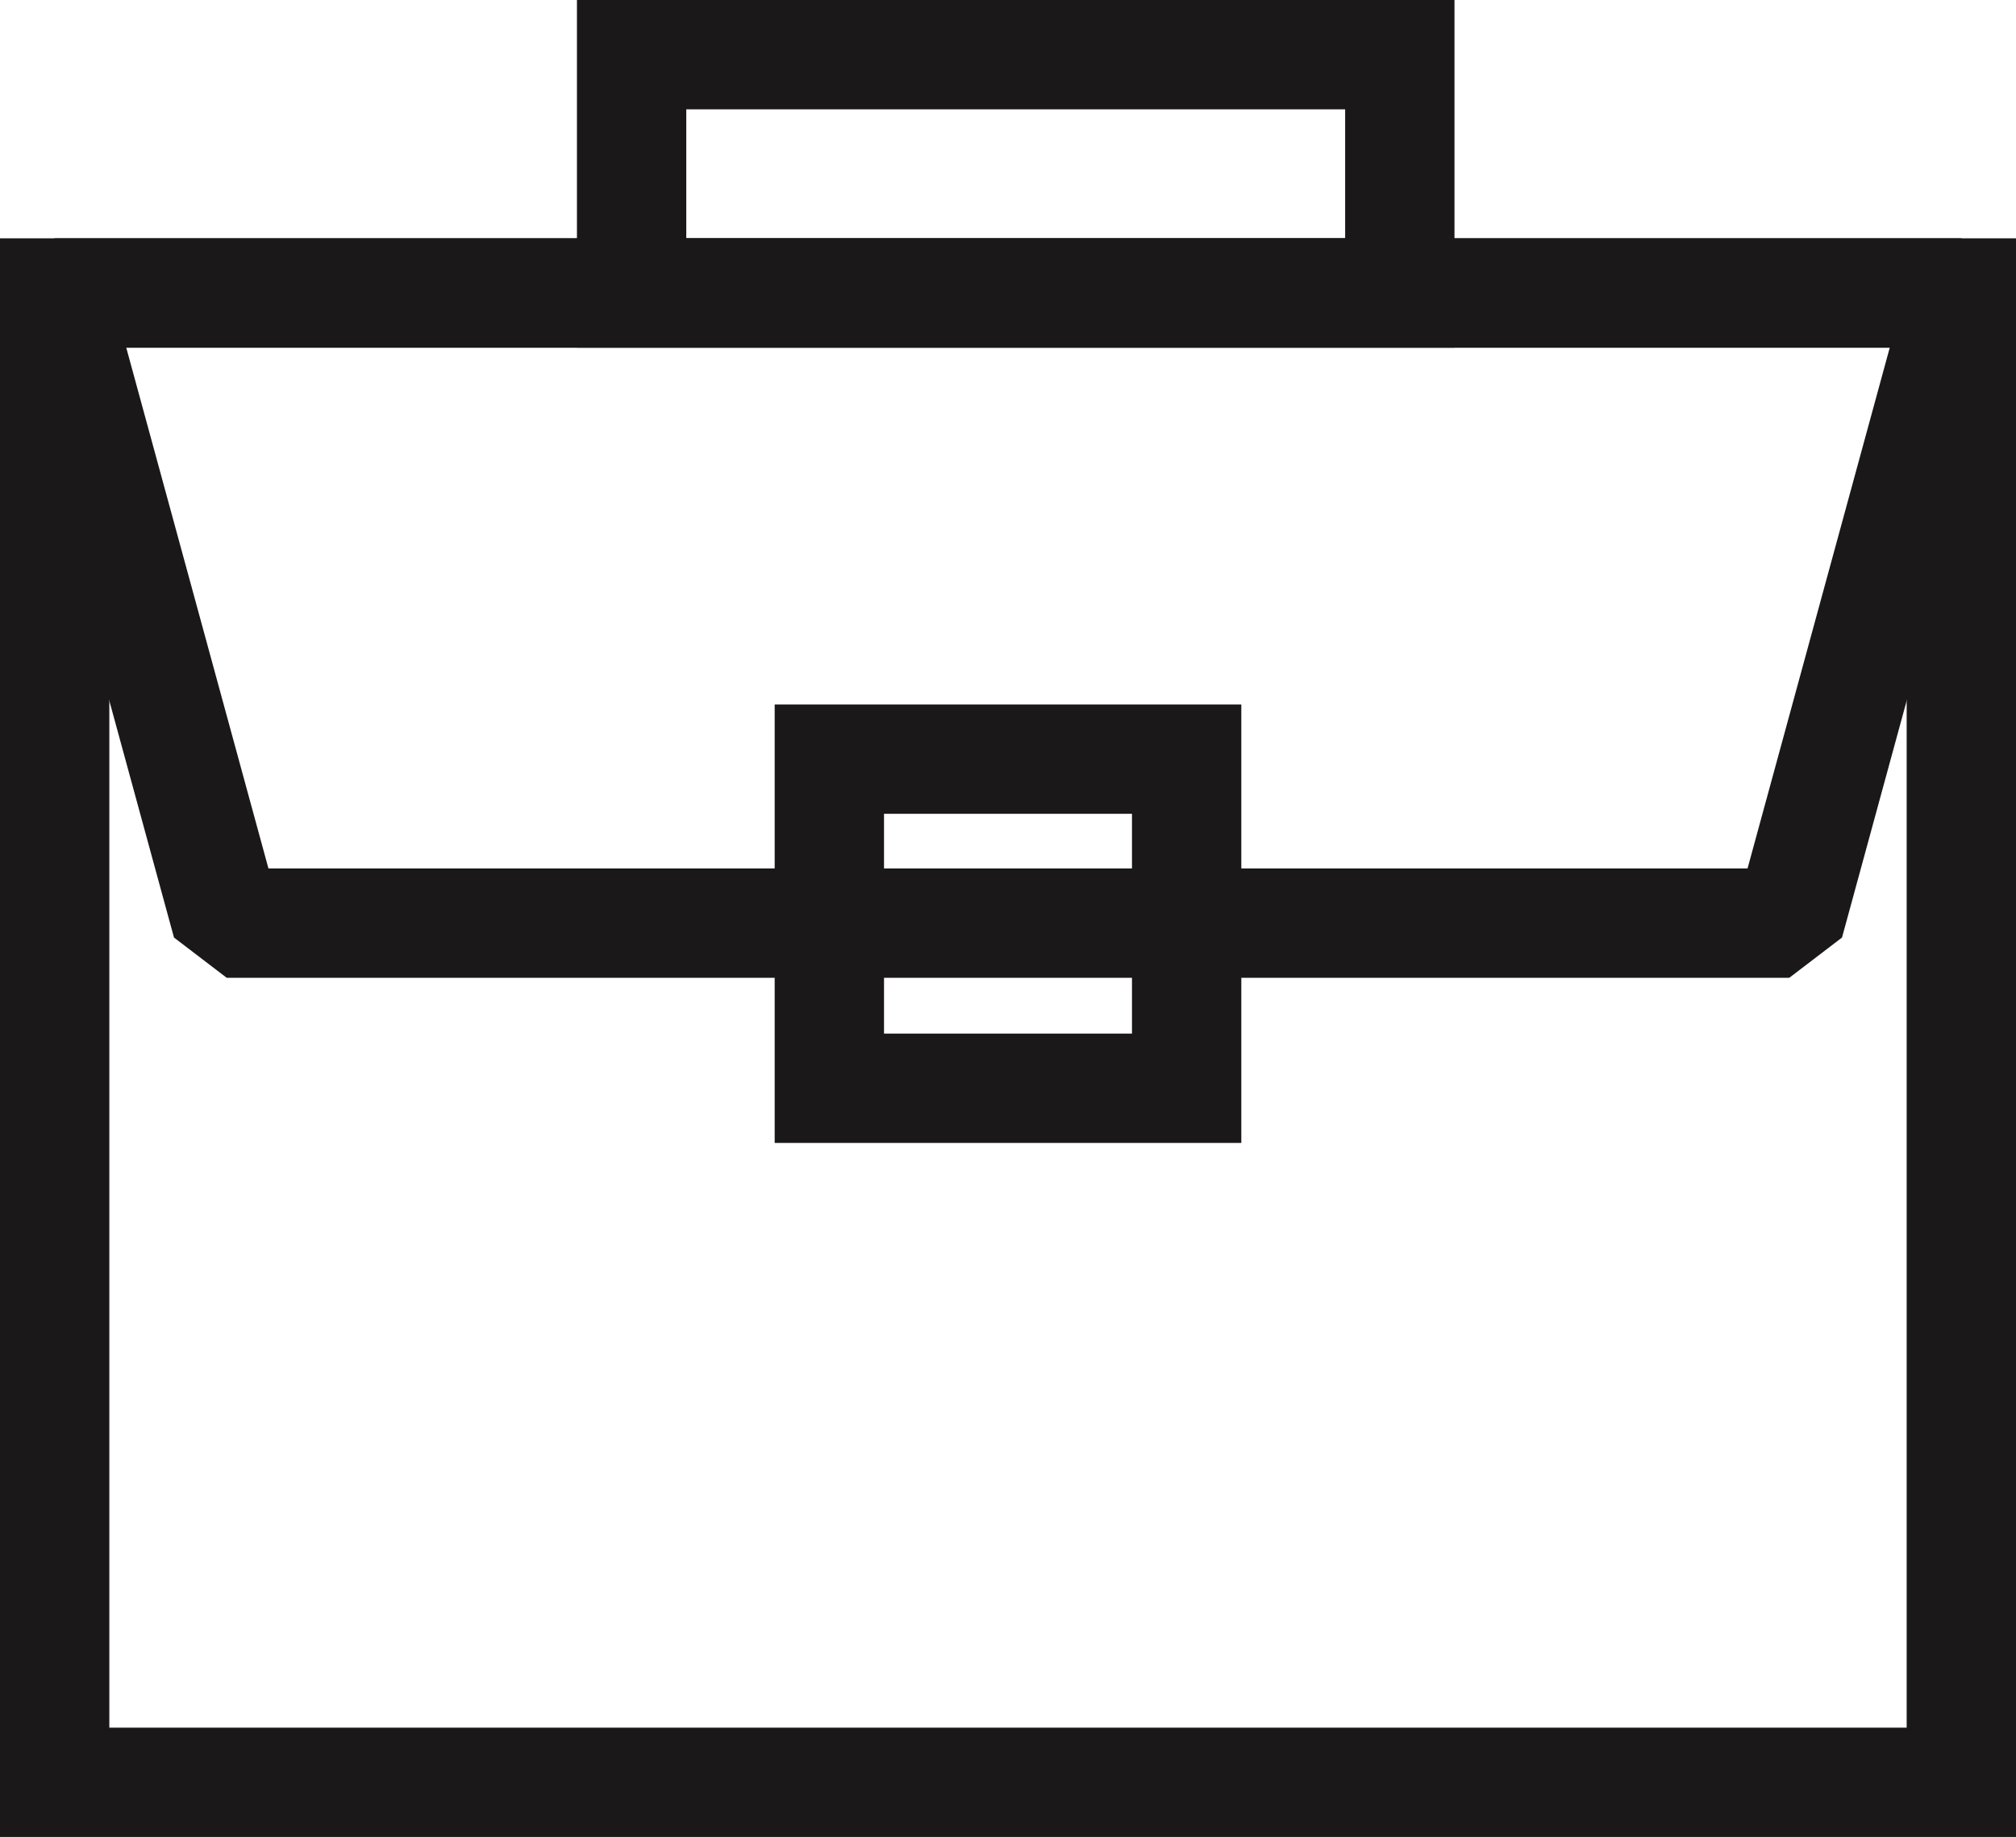
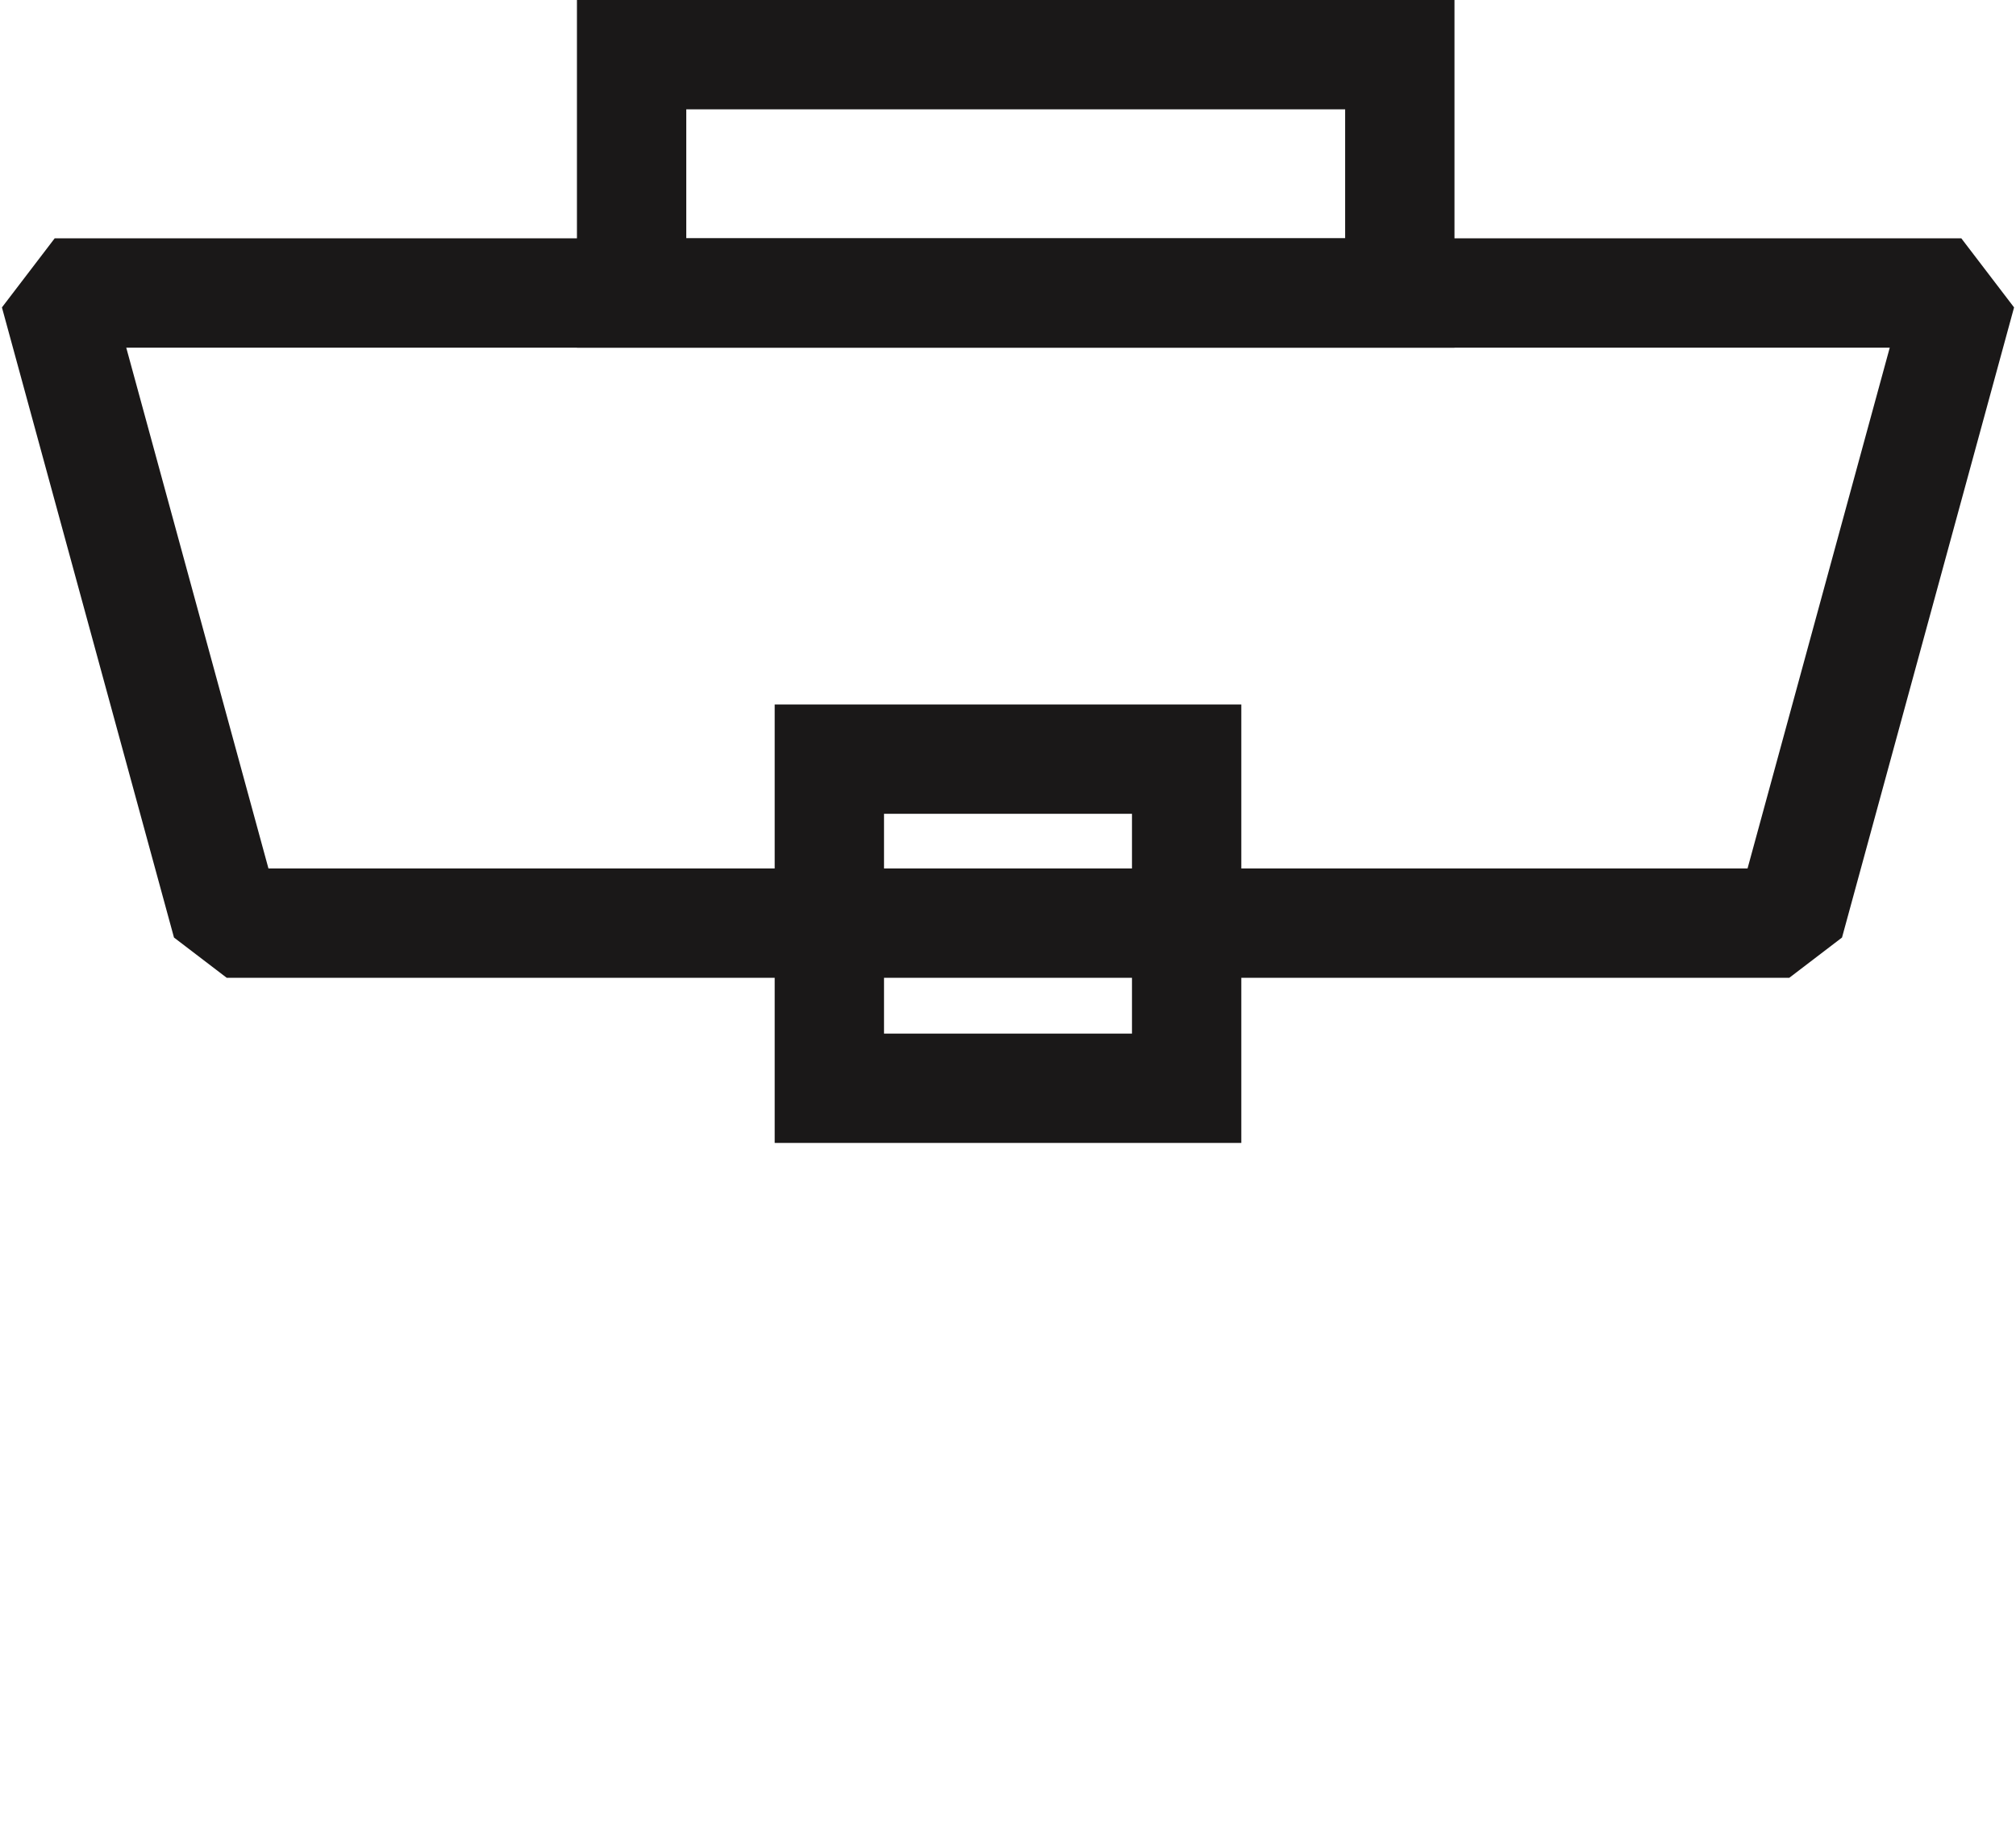
<svg xmlns="http://www.w3.org/2000/svg" width="55.318" height="50.405" viewBox="0 0 55.318 50.405">
  <g id="Groupe_189" data-name="Groupe 189" transform="translate(-309.862 -213.416)">
    <path id="Tracé_82" data-name="Tracé 82" d="M358.959,238.746H316.083l-4.721-17.29H363.68Z" fill="none" stroke="#1a1818" stroke-linejoin="bevel" stroke-width="3" />
-     <rect id="Rectangle_61" data-name="Rectangle 61" width="52.318" height="40.865" transform="translate(311.362 221.456)" fill="none" stroke="#1a1818" stroke-miterlimit="10" stroke-width="3" />
    <rect id="Rectangle_62" data-name="Rectangle 62" width="9.804" height="9.031" transform="translate(332.619 234.246)" fill="none" stroke="#1a1818" stroke-miterlimit="10" stroke-width="3" />
    <rect id="Rectangle_63" data-name="Rectangle 63" width="21.079" height="6.54" transform="translate(327.193 214.916)" fill="none" stroke="#1a1818" stroke-miterlimit="10" stroke-width="3" />
  </g>
</svg>